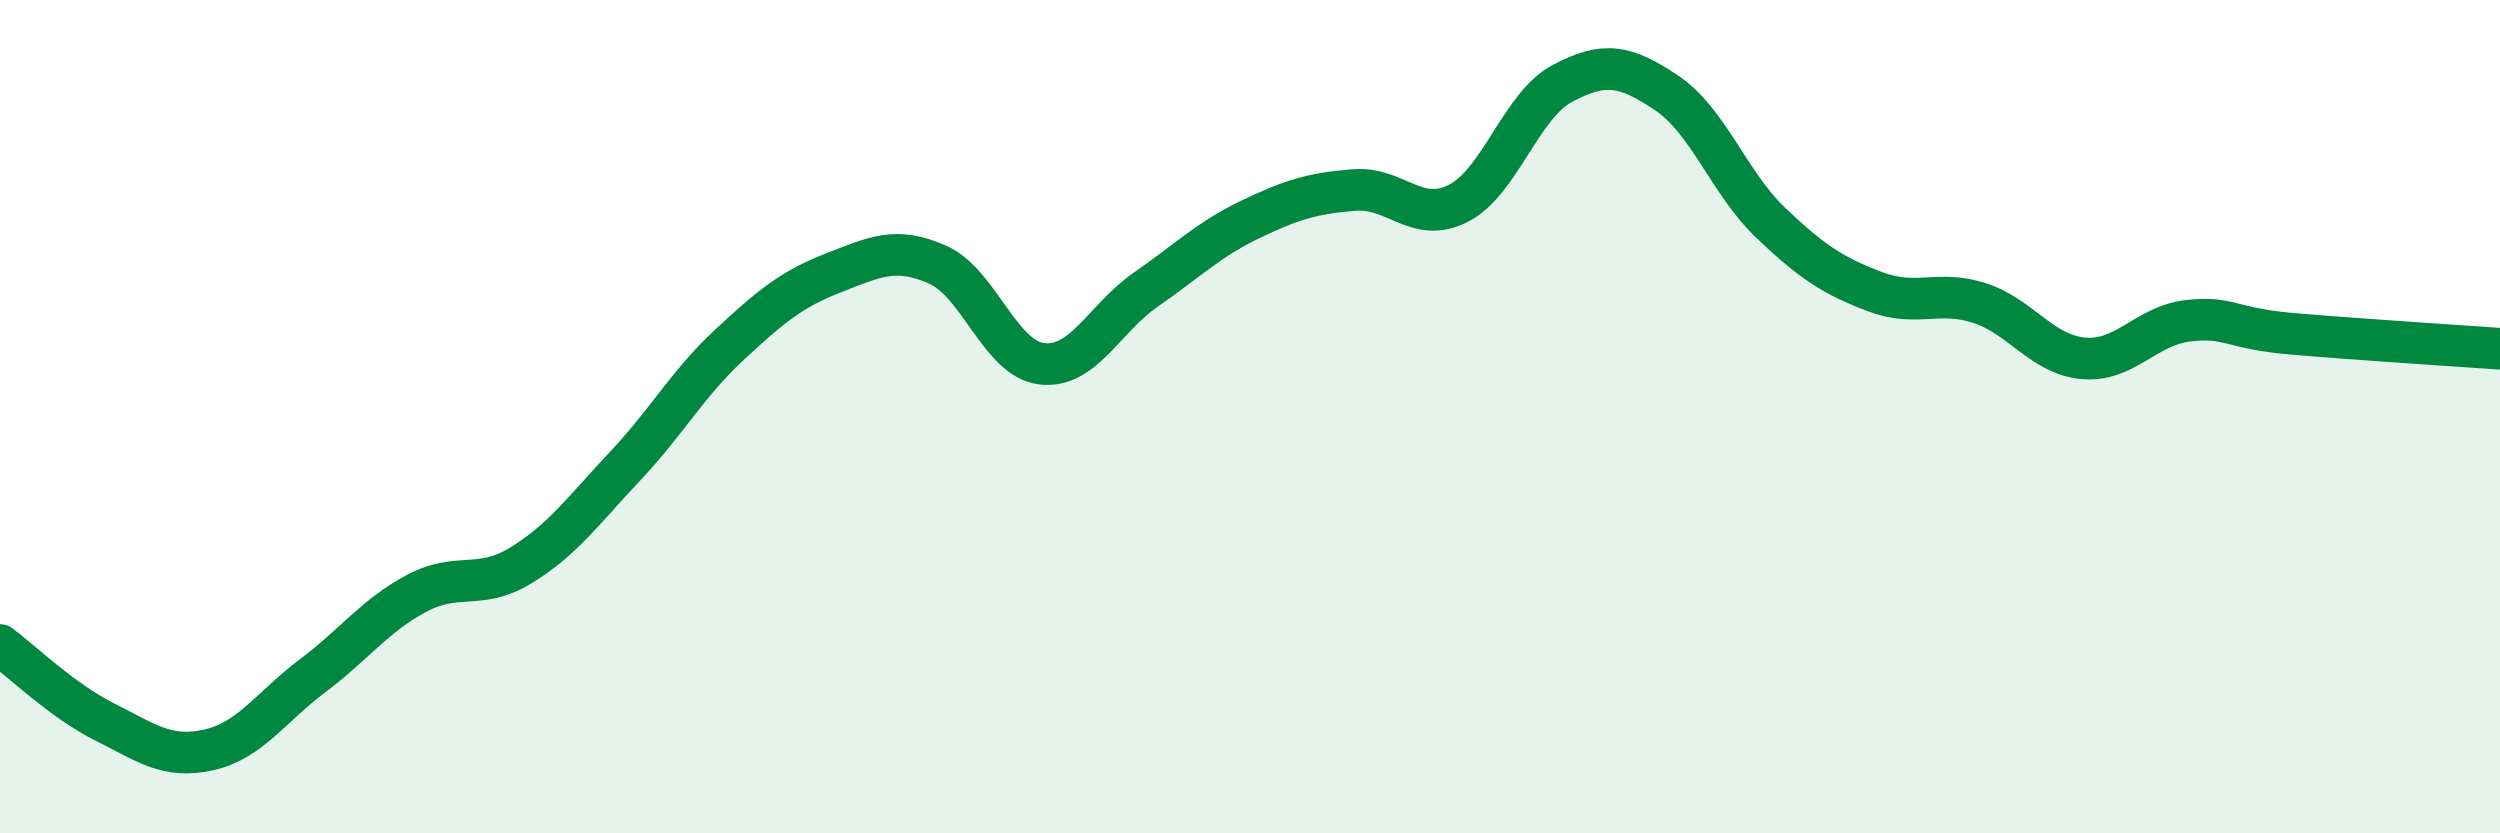
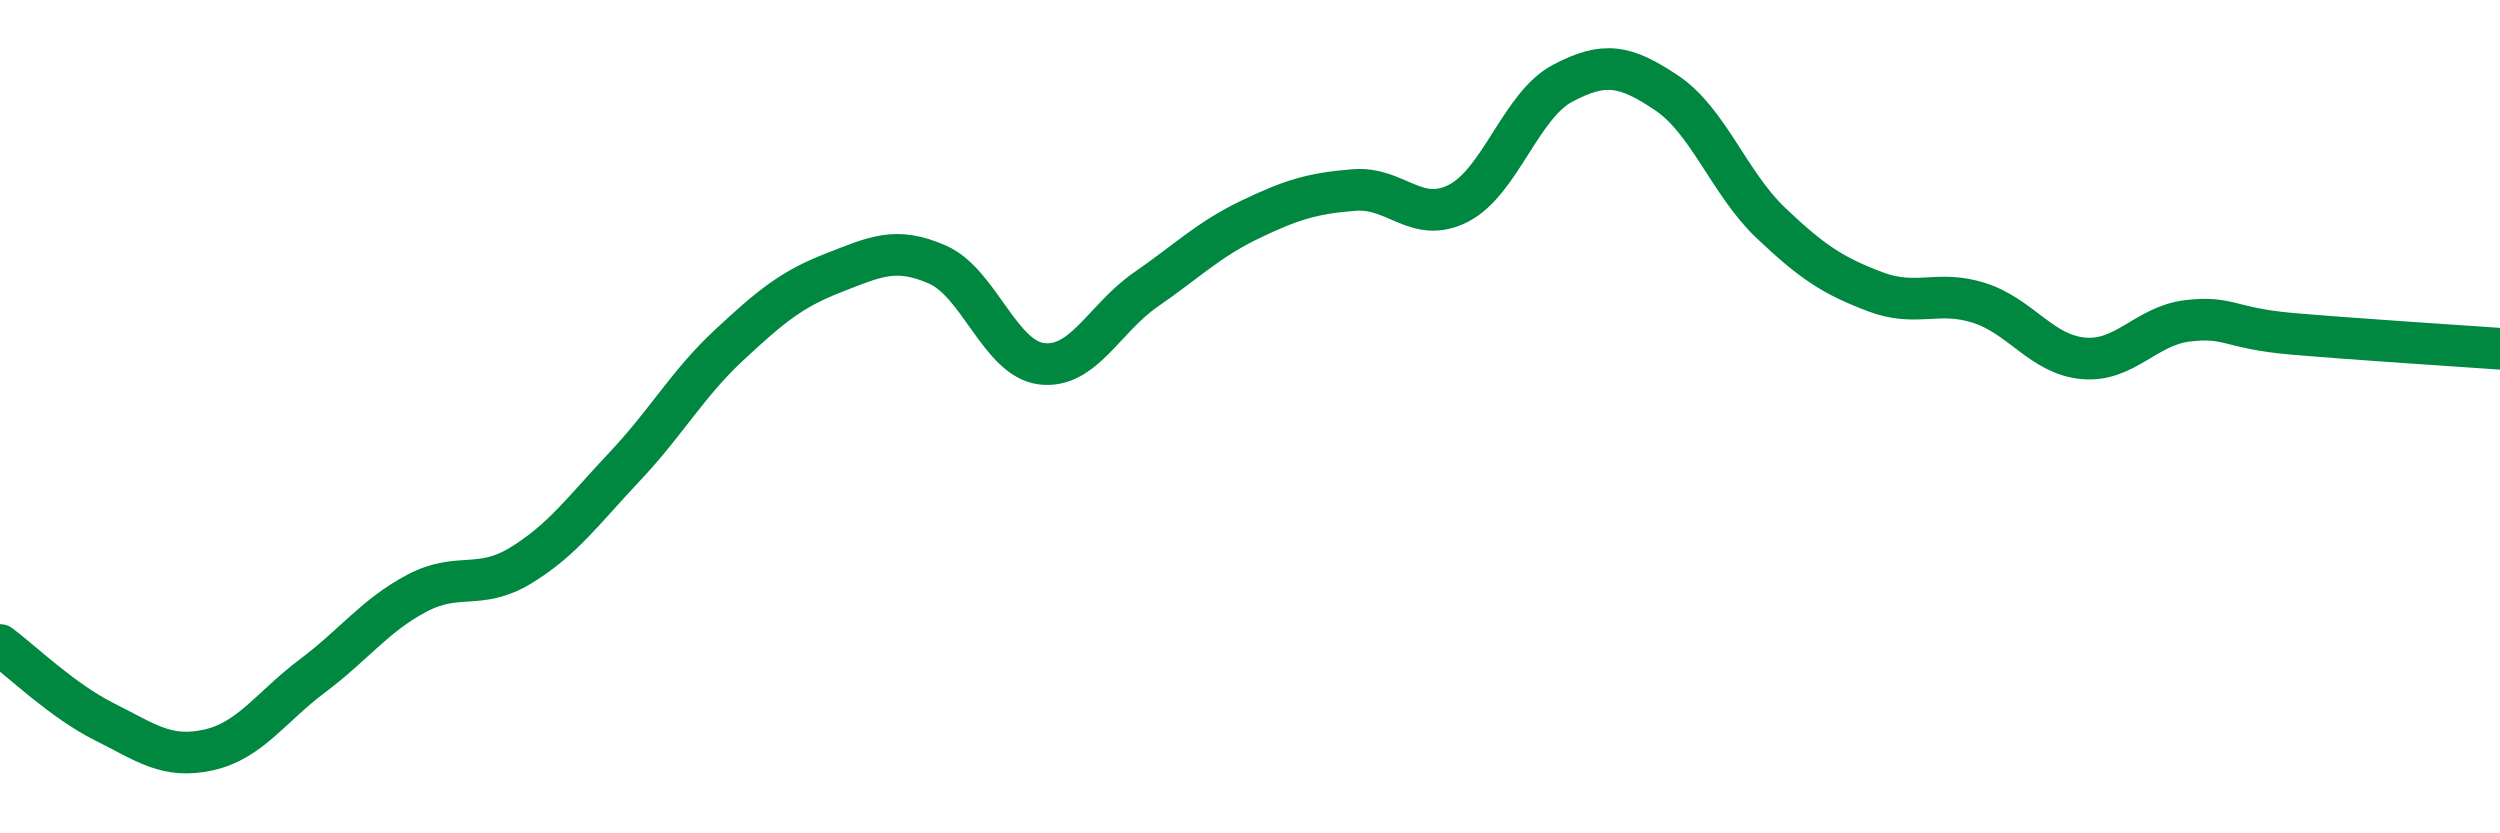
<svg xmlns="http://www.w3.org/2000/svg" width="60" height="20" viewBox="0 0 60 20">
-   <path d="M 0,15.48 C 0.5,15.85 1.5,16.82 2.5,17.32 C 3.5,17.82 4,18.22 5,18 C 6,17.78 6.5,16.97 7.5,16.22 C 8.5,15.47 9,14.77 10,14.24 C 11,13.71 11.5,14.18 12.5,13.57 C 13.5,12.96 14,12.25 15,11.19 C 16,10.13 16.5,9.21 17.5,8.28 C 18.5,7.35 19,6.94 20,6.55 C 21,6.16 21.5,5.91 22.5,6.35 C 23.5,6.79 24,8.61 25,8.73 C 26,8.85 26.5,7.64 27.5,6.95 C 28.5,6.26 29,5.75 30,5.27 C 31,4.79 31.5,4.64 32.5,4.56 C 33.5,4.48 34,5.39 35,4.88 C 36,4.37 36.5,2.53 37.5,2 C 38.5,1.47 39,1.56 40,2.23 C 41,2.9 41.5,4.4 42.5,5.35 C 43.5,6.3 44,6.62 45,7 C 46,7.38 46.5,6.95 47.5,7.27 C 48.5,7.59 49,8.51 50,8.6 C 51,8.69 51.5,7.82 52.5,7.7 C 53.5,7.58 53.5,7.88 55,8.01 C 56.5,8.14 59,8.3 60,8.37L60 20L0 20Z" fill="#008740" opacity="0.1" stroke-linecap="round" stroke-linejoin="round" />
  <path d="M 0,15.48 C 0.5,15.85 1.5,16.82 2.5,17.32 C 3.5,17.82 4,18.22 5,18 C 6,17.78 6.5,16.97 7.5,16.22 C 8.5,15.47 9,14.77 10,14.24 C 11,13.71 11.5,14.18 12.5,13.57 C 13.5,12.96 14,12.25 15,11.19 C 16,10.13 16.5,9.21 17.5,8.28 C 18.5,7.35 19,6.94 20,6.55 C 21,6.16 21.5,5.91 22.5,6.35 C 23.5,6.79 24,8.61 25,8.73 C 26,8.85 26.5,7.64 27.5,6.95 C 28.5,6.26 29,5.75 30,5.27 C 31,4.79 31.5,4.64 32.5,4.56 C 33.5,4.48 34,5.39 35,4.88 C 36,4.37 36.5,2.53 37.5,2 C 38.5,1.47 39,1.56 40,2.23 C 41,2.9 41.5,4.4 42.5,5.35 C 43.5,6.3 44,6.62 45,7 C 46,7.38 46.5,6.95 47.5,7.27 C 48.5,7.59 49,8.51 50,8.6 C 51,8.69 51.5,7.82 52.5,7.7 C 53.5,7.58 53.5,7.88 55,8.01 C 56.5,8.14 59,8.3 60,8.37" stroke="#008740" stroke-width="1" fill="none" stroke-linecap="round" stroke-linejoin="round" />
</svg>